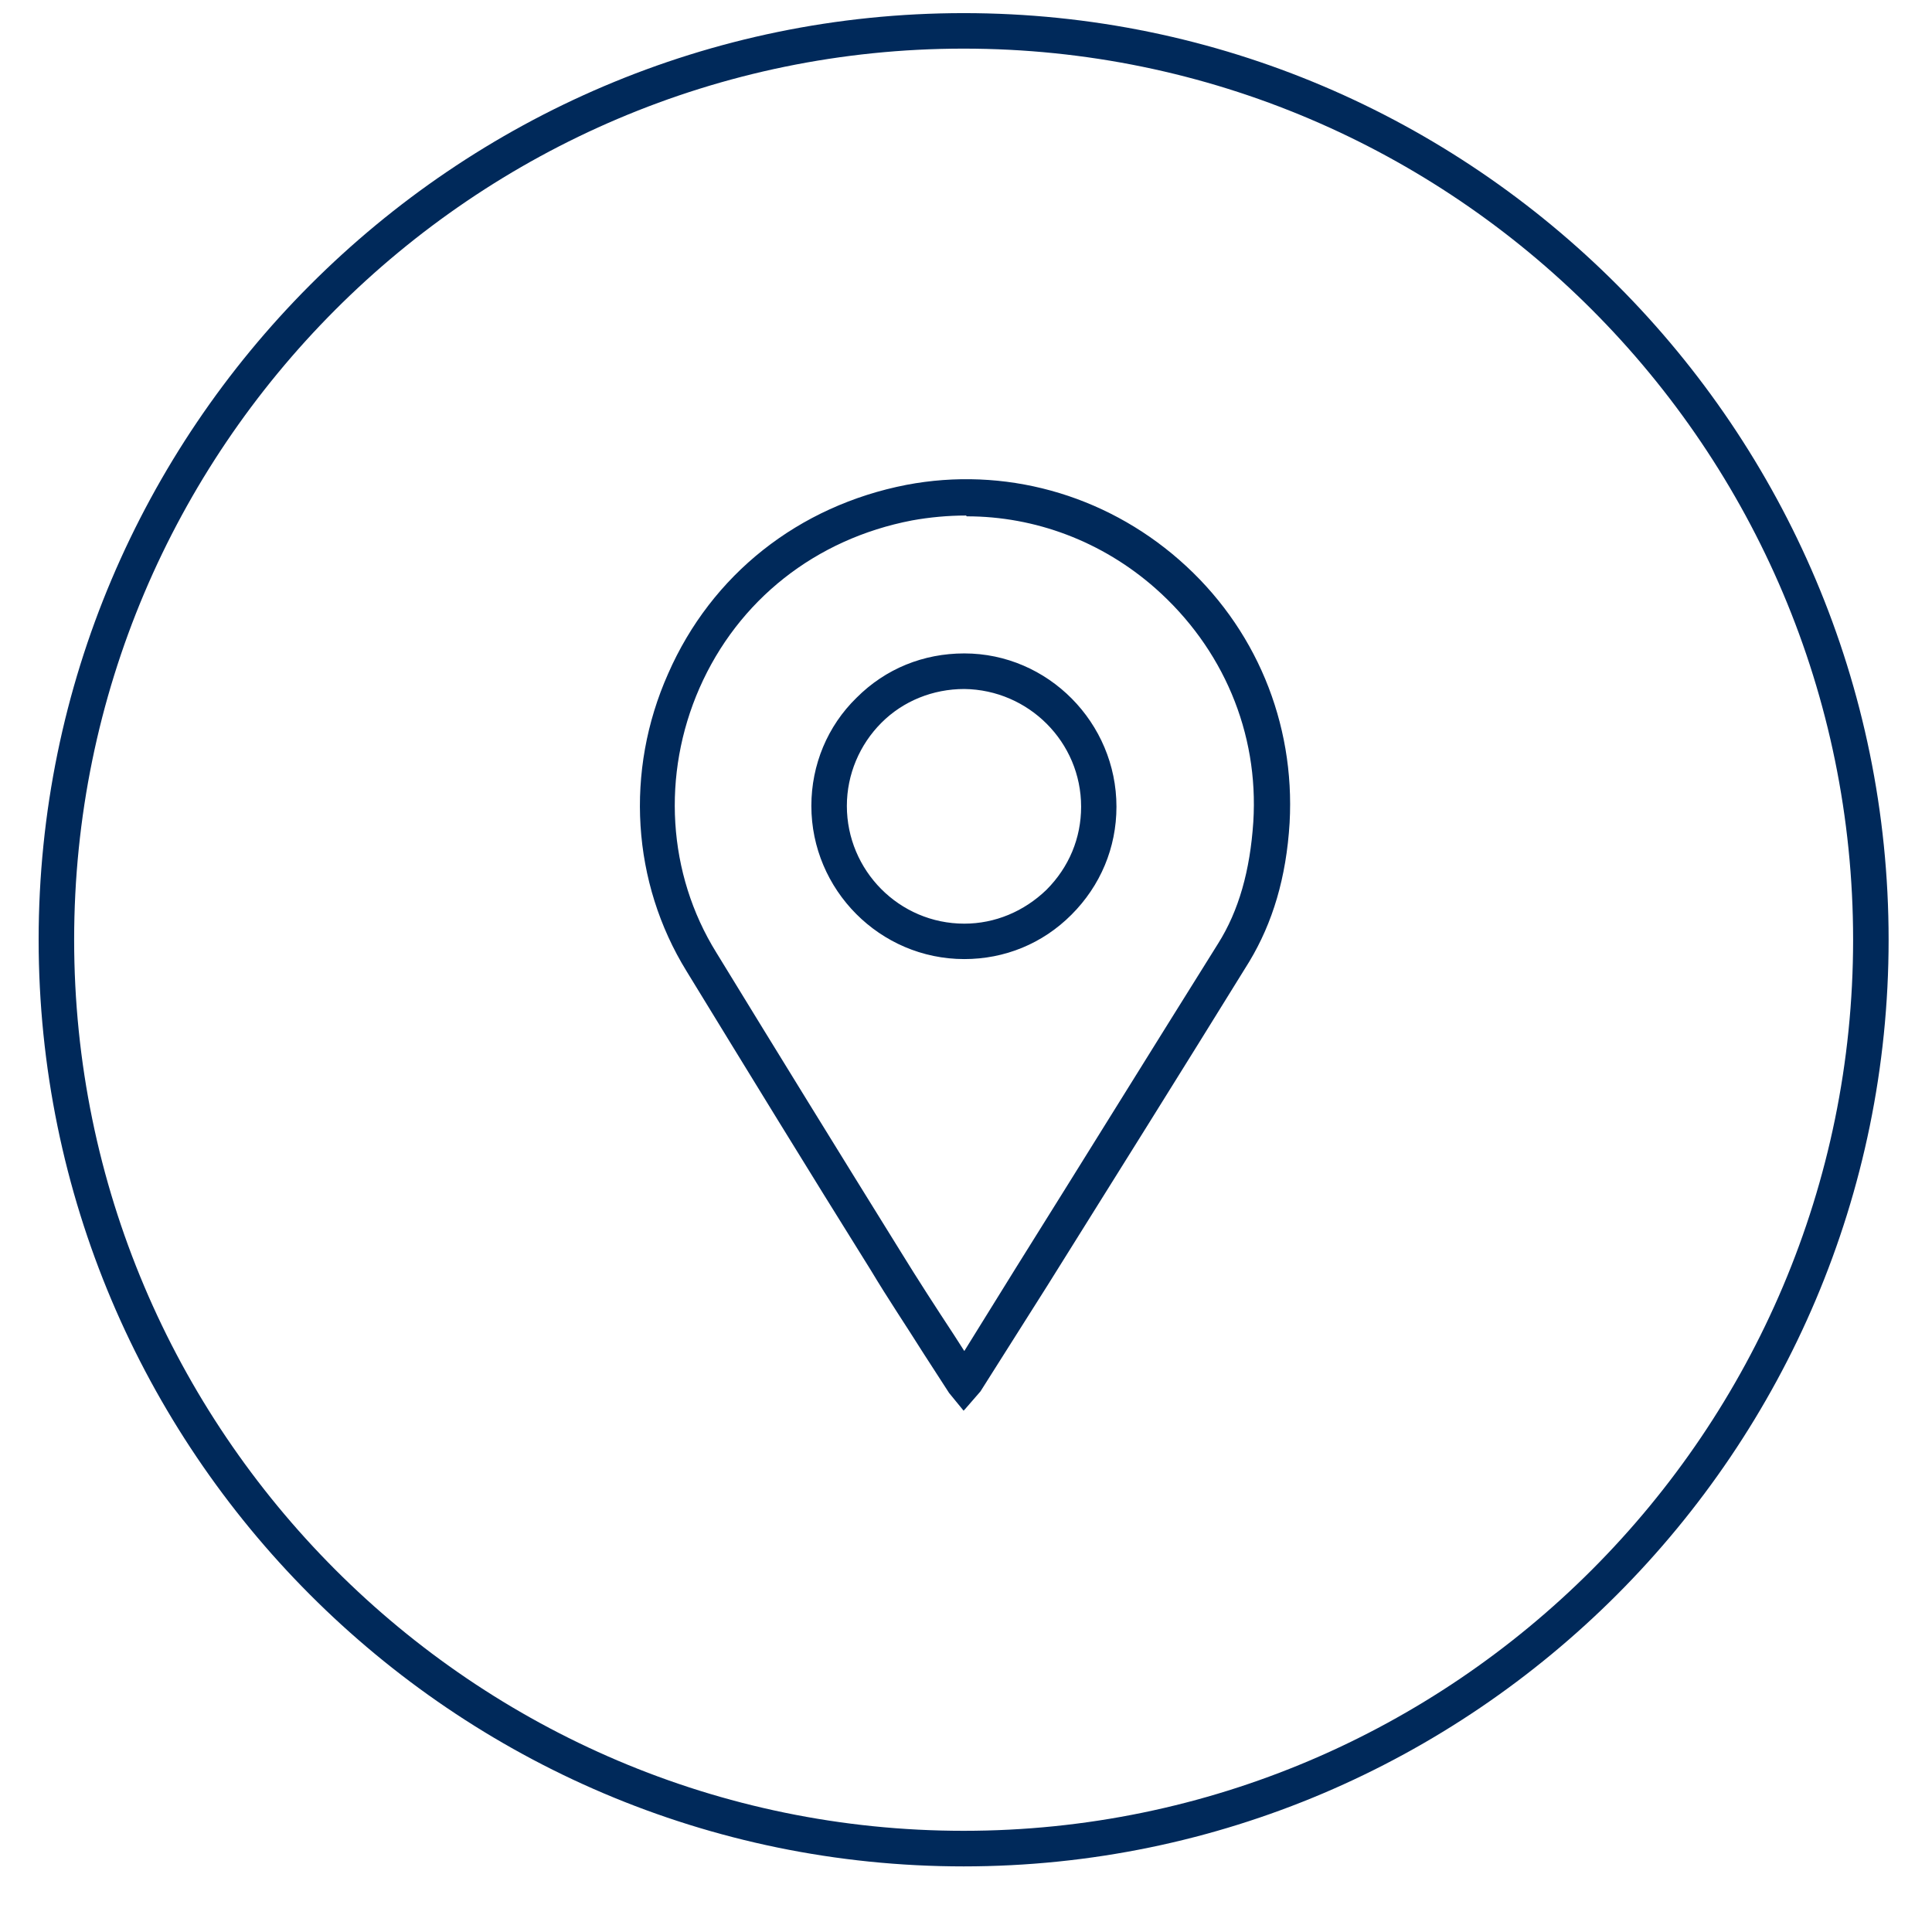
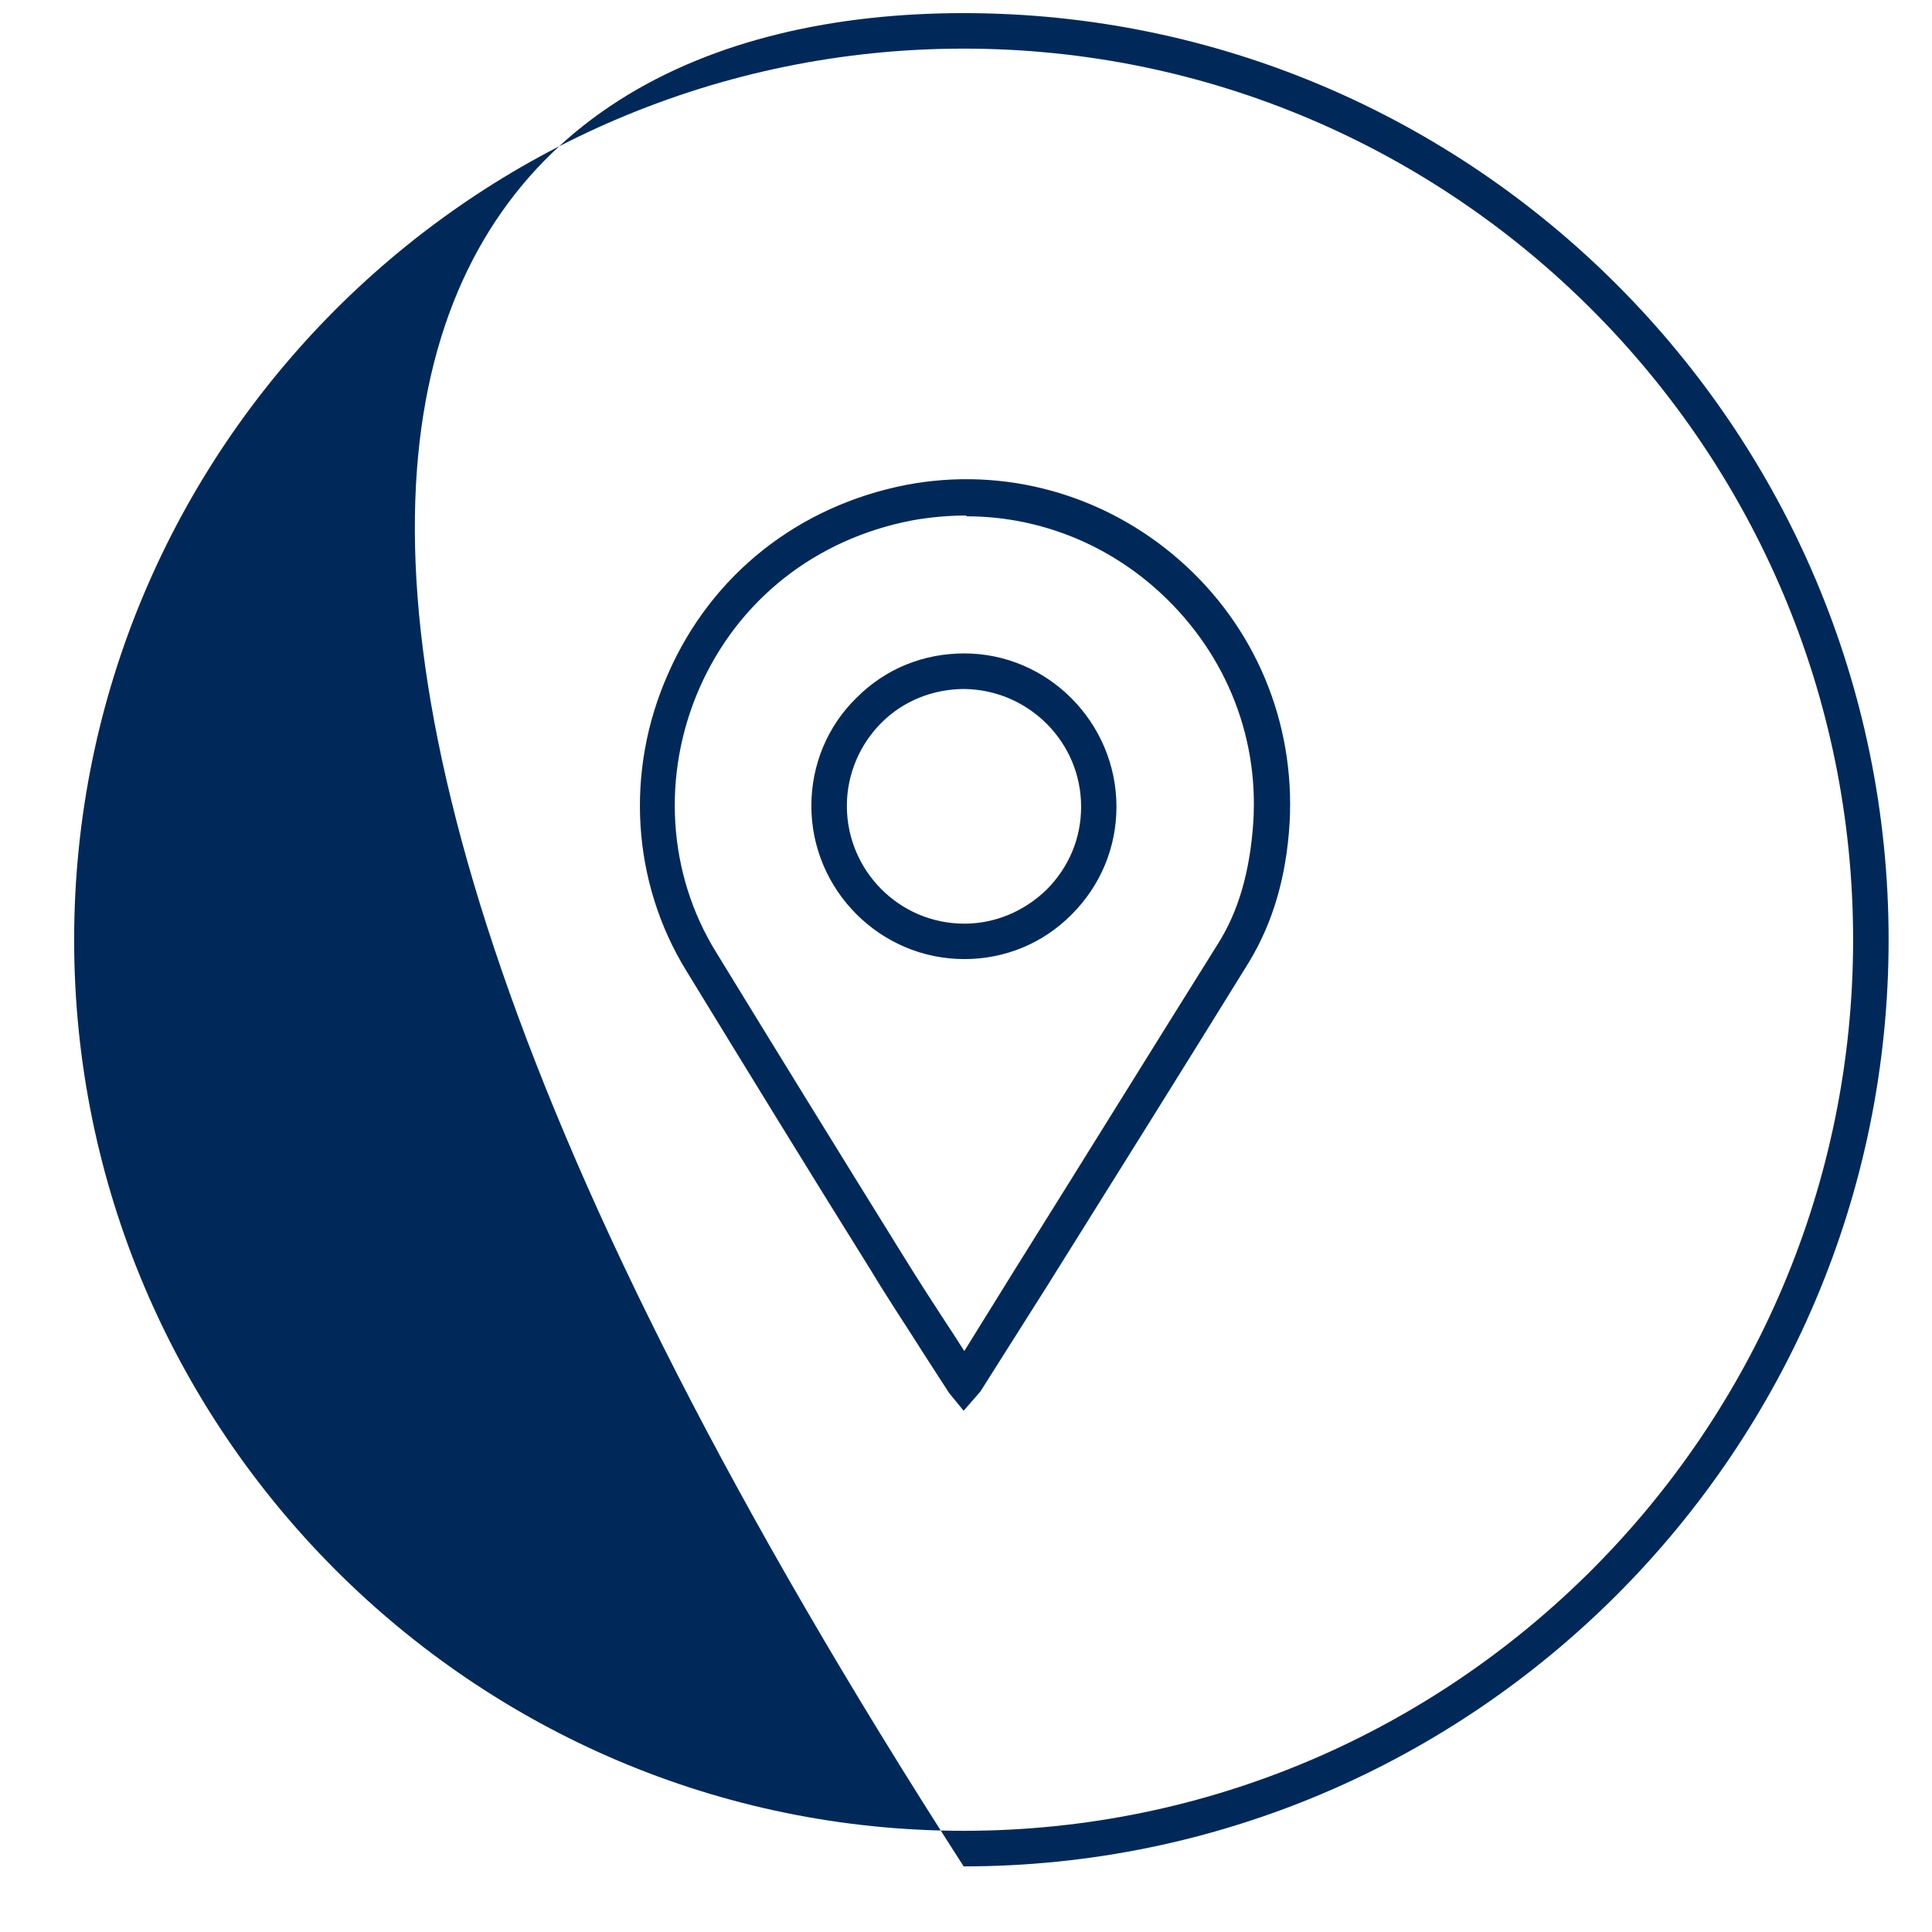
<svg xmlns="http://www.w3.org/2000/svg" width="24" height="24" viewBox="0 0 24 24" fill="none">
-   <path d="M11.971 0.163C18.301 0.163 23.461 5.333 23.461 11.674C23.461 18.015 18.3 23.184 11.971 23.185C5.631 23.185 0.481 18.015 0.48 11.674C0.48 5.332 5.641 0.163 11.971 0.163ZM11.971 0.604C5.881 0.604 0.921 5.573 0.921 11.674C0.921 17.775 5.881 22.743 11.971 22.743C18.061 22.743 23.02 17.775 23.02 11.674C23.02 5.573 18.061 0.604 11.971 0.604ZM11.26 6.023C12.47 5.793 13.71 6.134 14.649 6.955C15.599 7.786 16.089 8.979 16.02 10.221C15.979 10.902 15.809 11.463 15.52 11.944C14.69 13.287 13.85 14.629 13.01 15.972L12.18 17.284L11.989 17.504L11.97 17.524L11.79 17.304L11.479 16.823C11.259 16.473 11.029 16.132 10.819 15.781C10.049 14.549 9.289 13.307 8.529 12.065C7.849 10.963 7.76 9.58 8.3 8.368C8.84 7.136 9.92 6.284 11.26 6.023ZM12 6.404C11.78 6.404 11.549 6.425 11.329 6.465C10.129 6.695 9.169 7.456 8.689 8.548C8.219 9.62 8.289 10.852 8.899 11.834C9.659 13.076 10.419 14.309 11.19 15.551C11.399 15.891 11.62 16.232 11.85 16.582L11.979 16.783L12.619 15.751C13.459 14.409 14.29 13.066 15.13 11.724C15.39 11.313 15.529 10.812 15.569 10.211C15.639 9.099 15.19 8.047 14.35 7.306C13.69 6.725 12.86 6.414 12.01 6.414L12 6.404ZM11.979 8.117C13.019 8.117 13.869 8.979 13.869 10.021C13.869 10.531 13.67 11.003 13.31 11.363C12.95 11.724 12.479 11.914 11.979 11.914C10.93 11.914 10.079 11.053 10.079 10.011C10.079 9.5 10.28 9.019 10.64 8.668C11 8.307 11.47 8.117 11.979 8.117ZM11.979 8.559C11.589 8.559 11.219 8.708 10.949 8.979C10.679 9.249 10.52 9.62 10.52 10.011C10.52 10.812 11.169 11.474 11.979 11.474C12.36 11.474 12.72 11.323 13 11.053C13.28 10.772 13.43 10.411 13.43 10.021C13.43 9.219 12.779 8.569 11.979 8.559Z" fill="#00295A" />
+   <path d="M11.971 0.163C18.301 0.163 23.461 5.333 23.461 11.674C23.461 18.015 18.3 23.184 11.971 23.185C0.48 5.332 5.641 0.163 11.971 0.163ZM11.971 0.604C5.881 0.604 0.921 5.573 0.921 11.674C0.921 17.775 5.881 22.743 11.971 22.743C18.061 22.743 23.02 17.775 23.02 11.674C23.02 5.573 18.061 0.604 11.971 0.604ZM11.26 6.023C12.47 5.793 13.71 6.134 14.649 6.955C15.599 7.786 16.089 8.979 16.02 10.221C15.979 10.902 15.809 11.463 15.52 11.944C14.69 13.287 13.85 14.629 13.01 15.972L12.18 17.284L11.989 17.504L11.97 17.524L11.79 17.304L11.479 16.823C11.259 16.473 11.029 16.132 10.819 15.781C10.049 14.549 9.289 13.307 8.529 12.065C7.849 10.963 7.76 9.58 8.3 8.368C8.84 7.136 9.92 6.284 11.26 6.023ZM12 6.404C11.78 6.404 11.549 6.425 11.329 6.465C10.129 6.695 9.169 7.456 8.689 8.548C8.219 9.62 8.289 10.852 8.899 11.834C9.659 13.076 10.419 14.309 11.19 15.551C11.399 15.891 11.62 16.232 11.85 16.582L11.979 16.783L12.619 15.751C13.459 14.409 14.29 13.066 15.13 11.724C15.39 11.313 15.529 10.812 15.569 10.211C15.639 9.099 15.19 8.047 14.35 7.306C13.69 6.725 12.86 6.414 12.01 6.414L12 6.404ZM11.979 8.117C13.019 8.117 13.869 8.979 13.869 10.021C13.869 10.531 13.67 11.003 13.31 11.363C12.95 11.724 12.479 11.914 11.979 11.914C10.93 11.914 10.079 11.053 10.079 10.011C10.079 9.5 10.28 9.019 10.64 8.668C11 8.307 11.47 8.117 11.979 8.117ZM11.979 8.559C11.589 8.559 11.219 8.708 10.949 8.979C10.679 9.249 10.52 9.62 10.52 10.011C10.52 10.812 11.169 11.474 11.979 11.474C12.36 11.474 12.72 11.323 13 11.053C13.28 10.772 13.43 10.411 13.43 10.021C13.43 9.219 12.779 8.569 11.979 8.559Z" fill="#00295A" />
</svg>